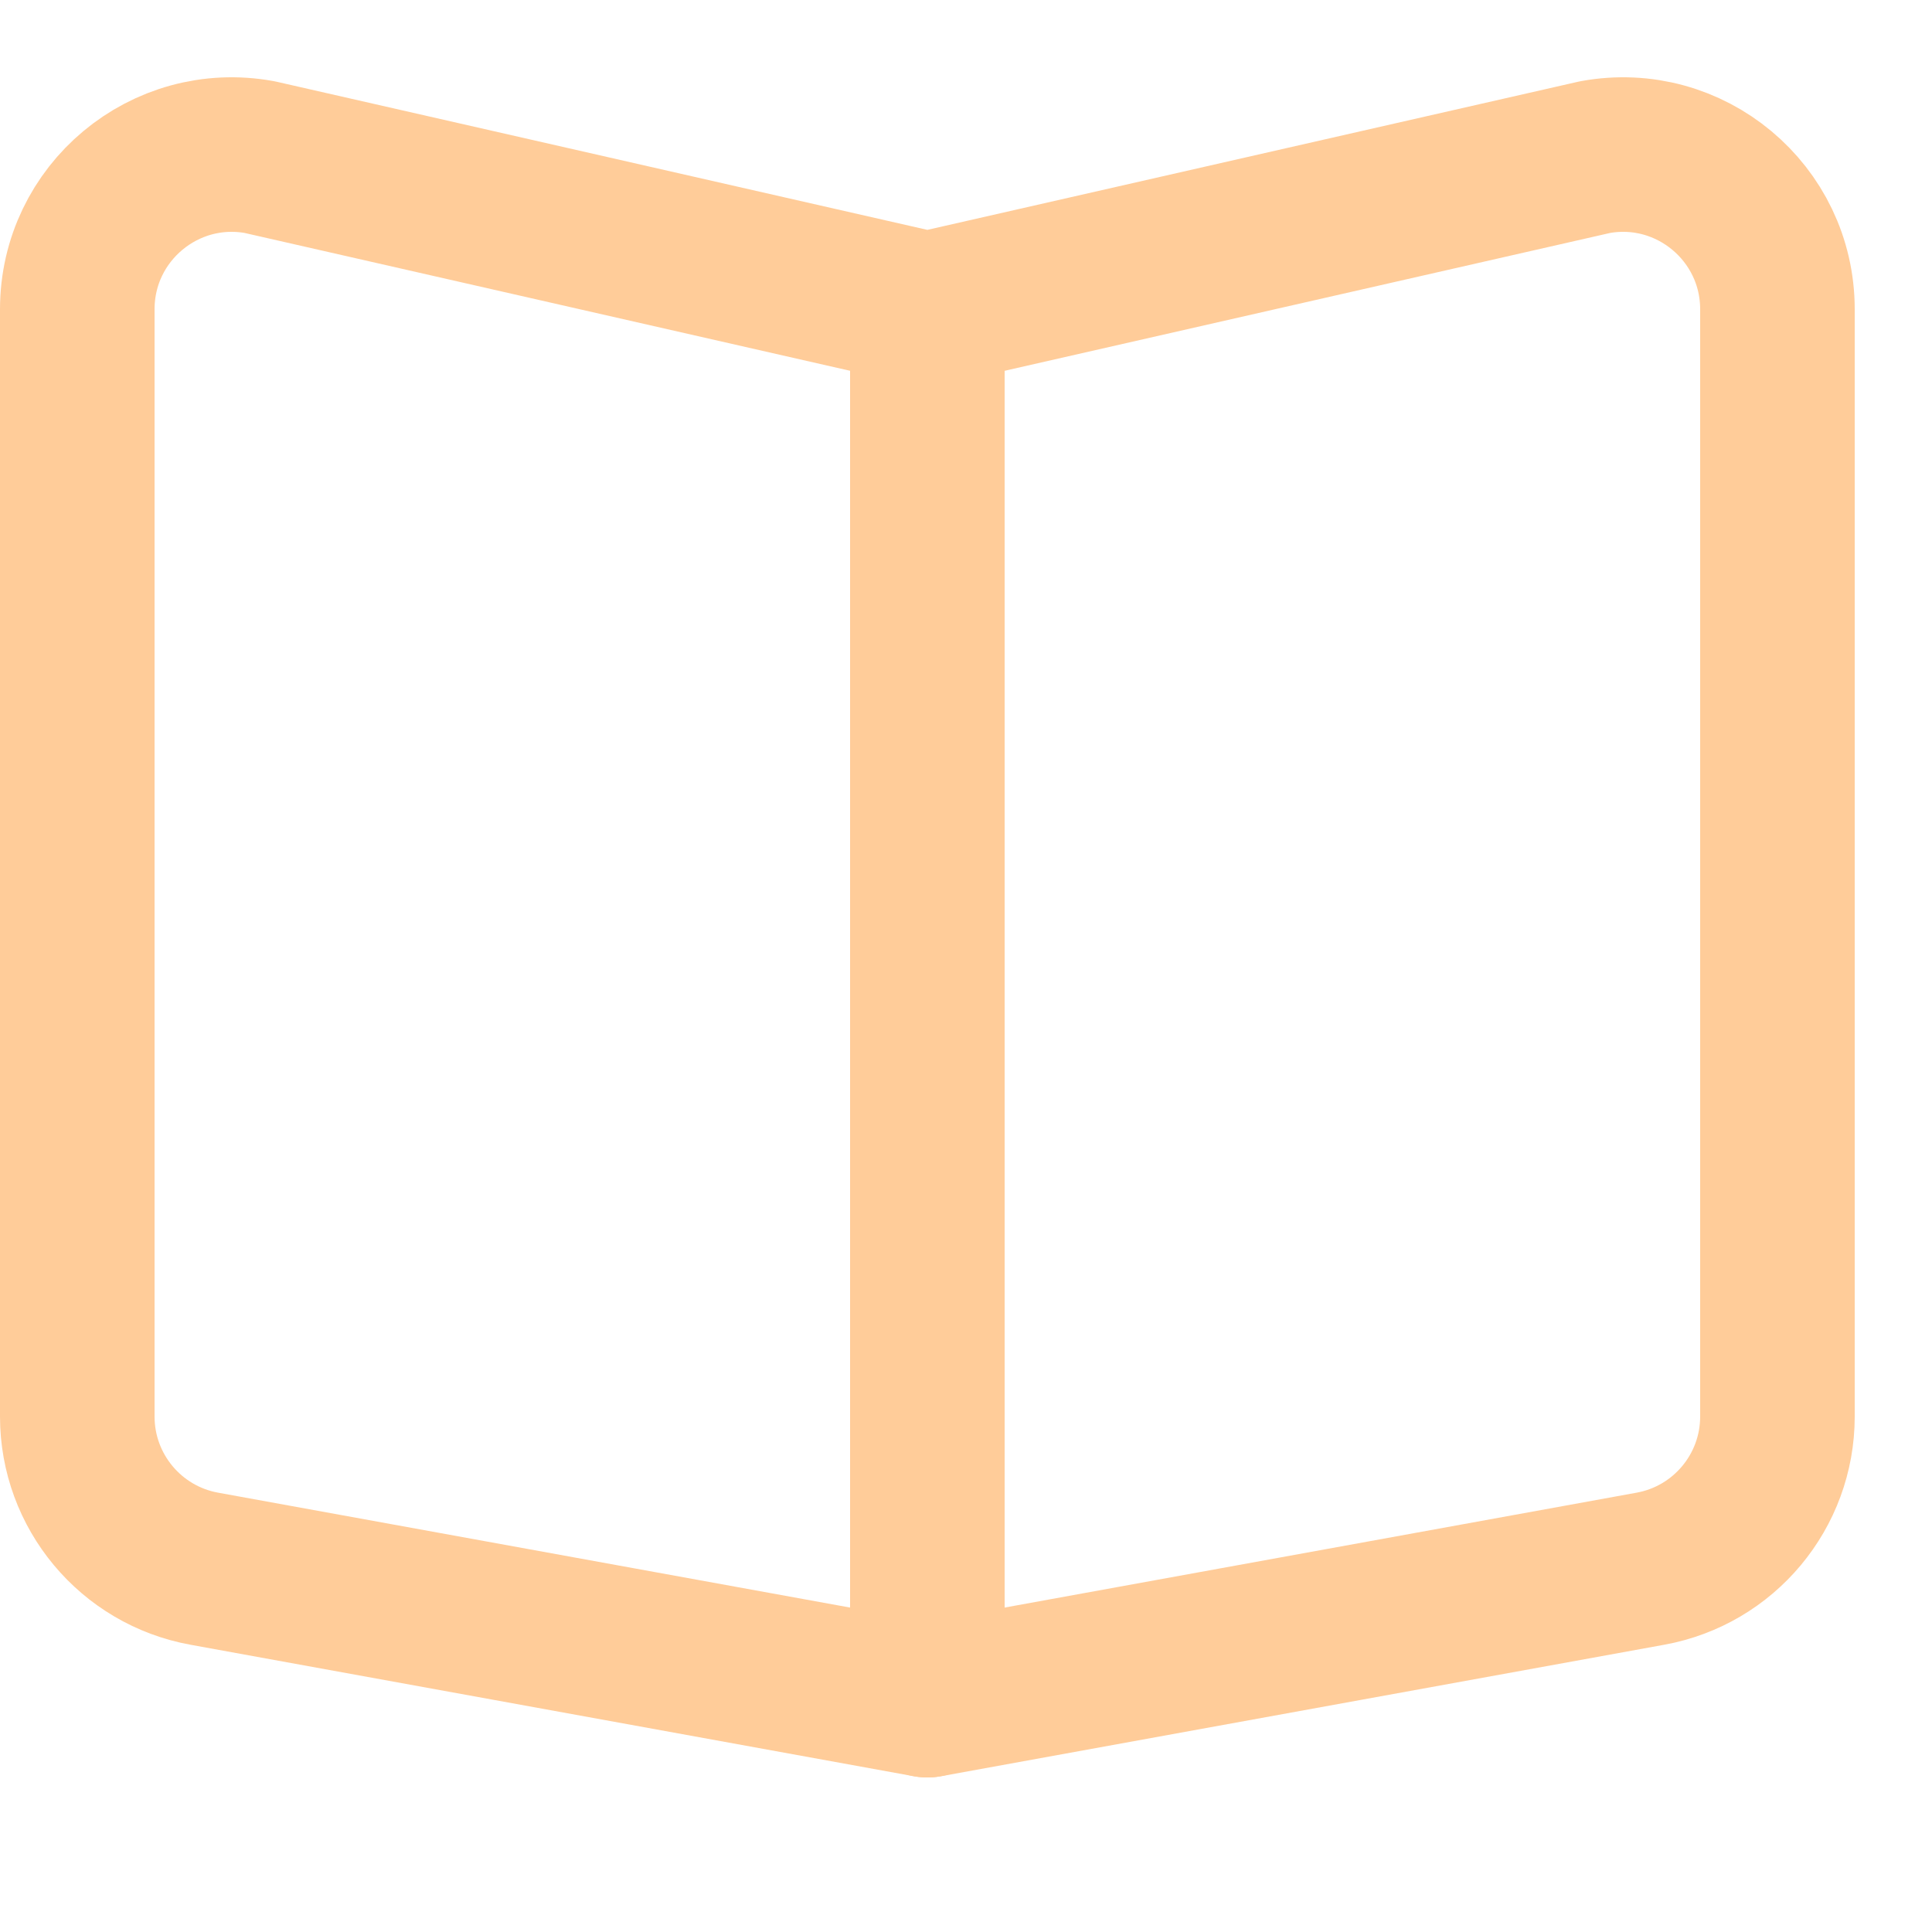
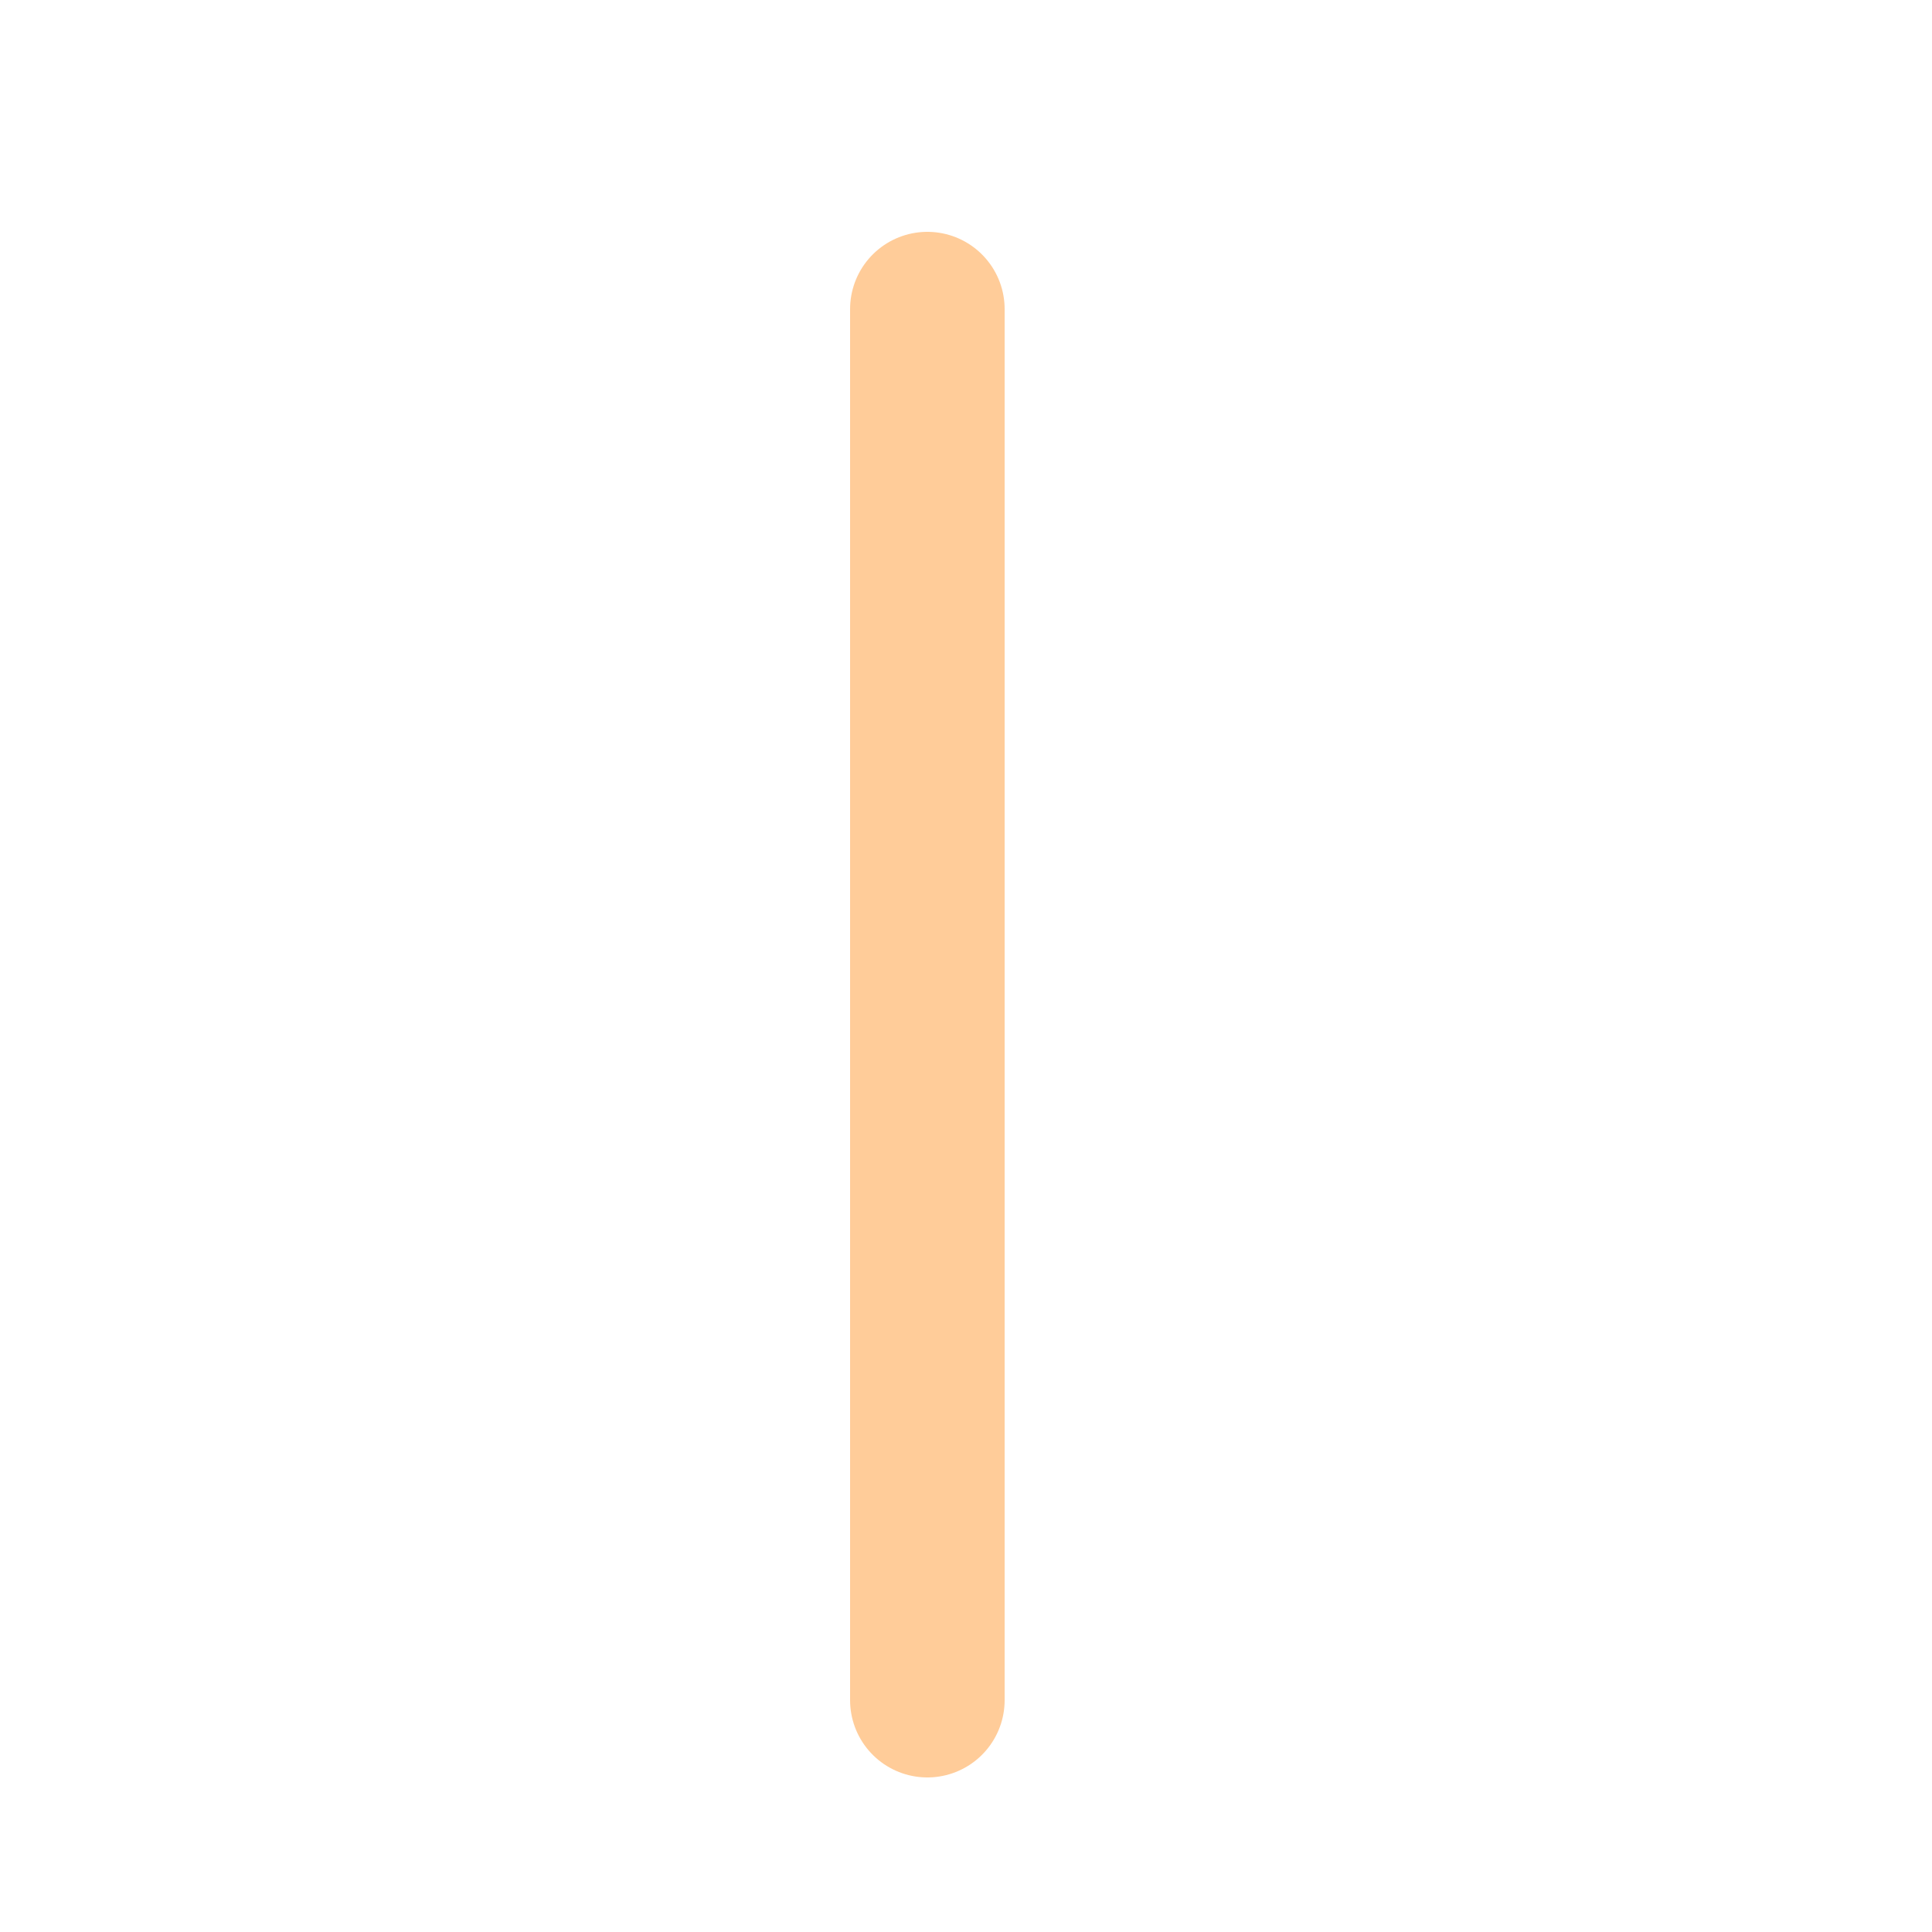
<svg xmlns="http://www.w3.org/2000/svg" enable-background="new 0 0 25 25" width="100" height="100" viewBox="0 0 25 25">
  <title>book-open</title>
  <g style="fill:none;stroke:#ffcc99;stroke-width:2;stroke-linecap:round;stroke-linejoin:round;stroke-miterlimit:10">
    <path d="m12 4v18" />
-     <path d="m20.641 2.033-8.641 1.967-8.641-1.967c-1.228-.224-2.359.72-2.359 1.969v14.328c0 .967.692 1.796 1.643 1.969l9.357 1.701 9.357-1.701c.951-.173 1.643-1.002 1.643-1.969v-14.328c0-1.249-1.131-2.193-2.359-1.969z" />
  </g>
</svg>